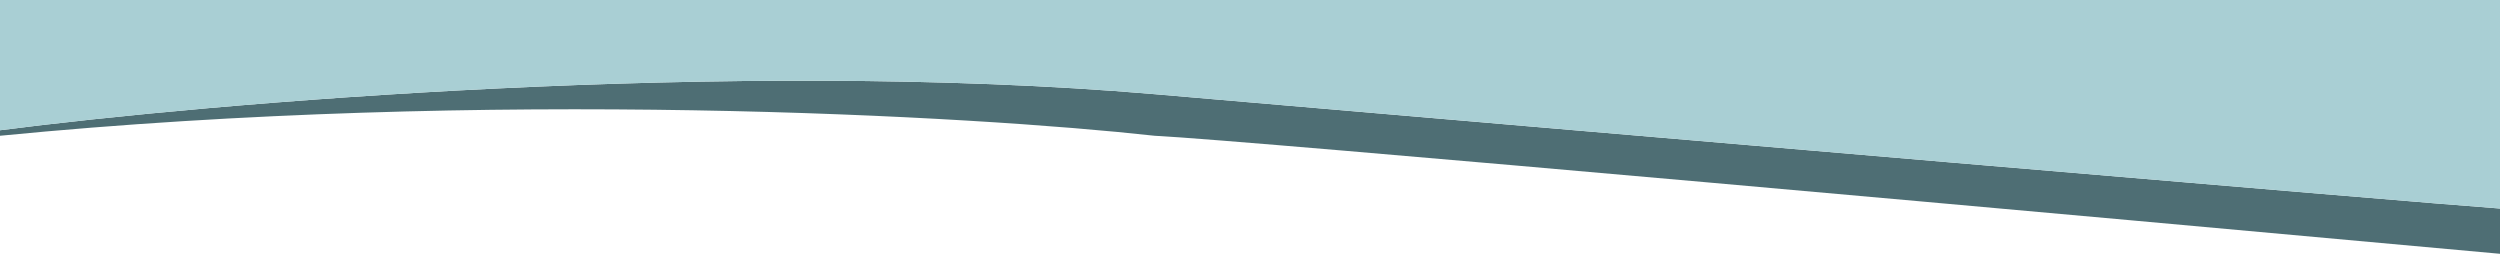
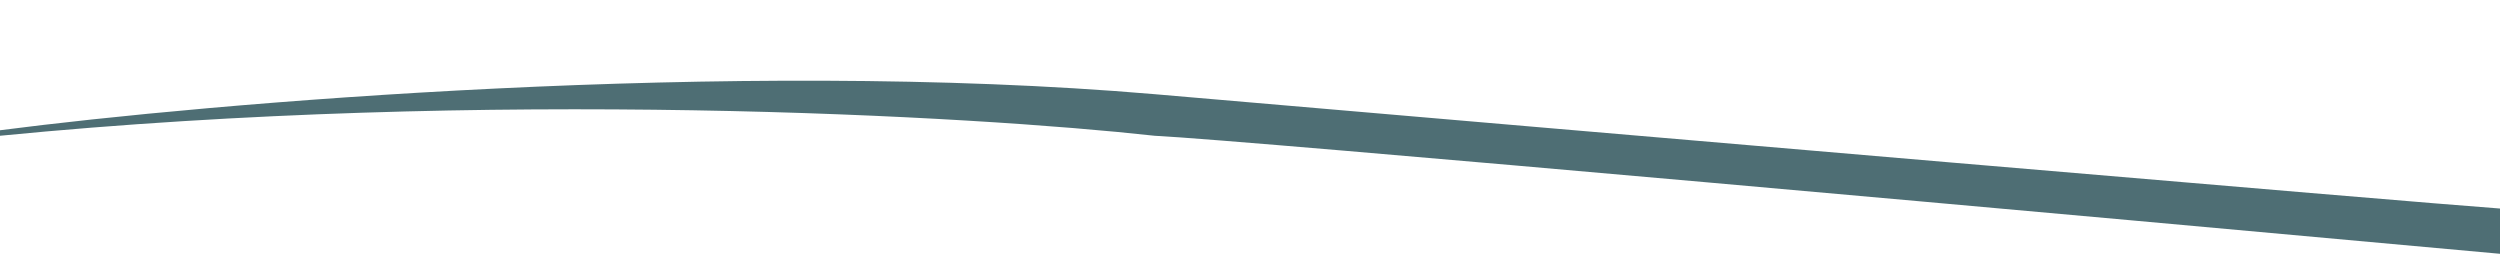
<svg xmlns="http://www.w3.org/2000/svg" width="2044" height="208" viewBox="0 0 2044 208" fill="none">
  <path d="M944 77C598.4 47.4 170.667 84.333 0 106.5V111C400.4 71.8 796.167 94.667 944 111C1018 114.6 1708.17 176.833 2044 207.5V170.5C1971.6 165.3 1280.5 106 944 77Z" fill="#4E6E74" />
-   <path d="M0 0V106.5C170.667 84.333 598.4 47.4 944 77C1280.5 106 1971.6 165.3 2044 170.5V0H0Z" fill="#A9CFD4" />
</svg>